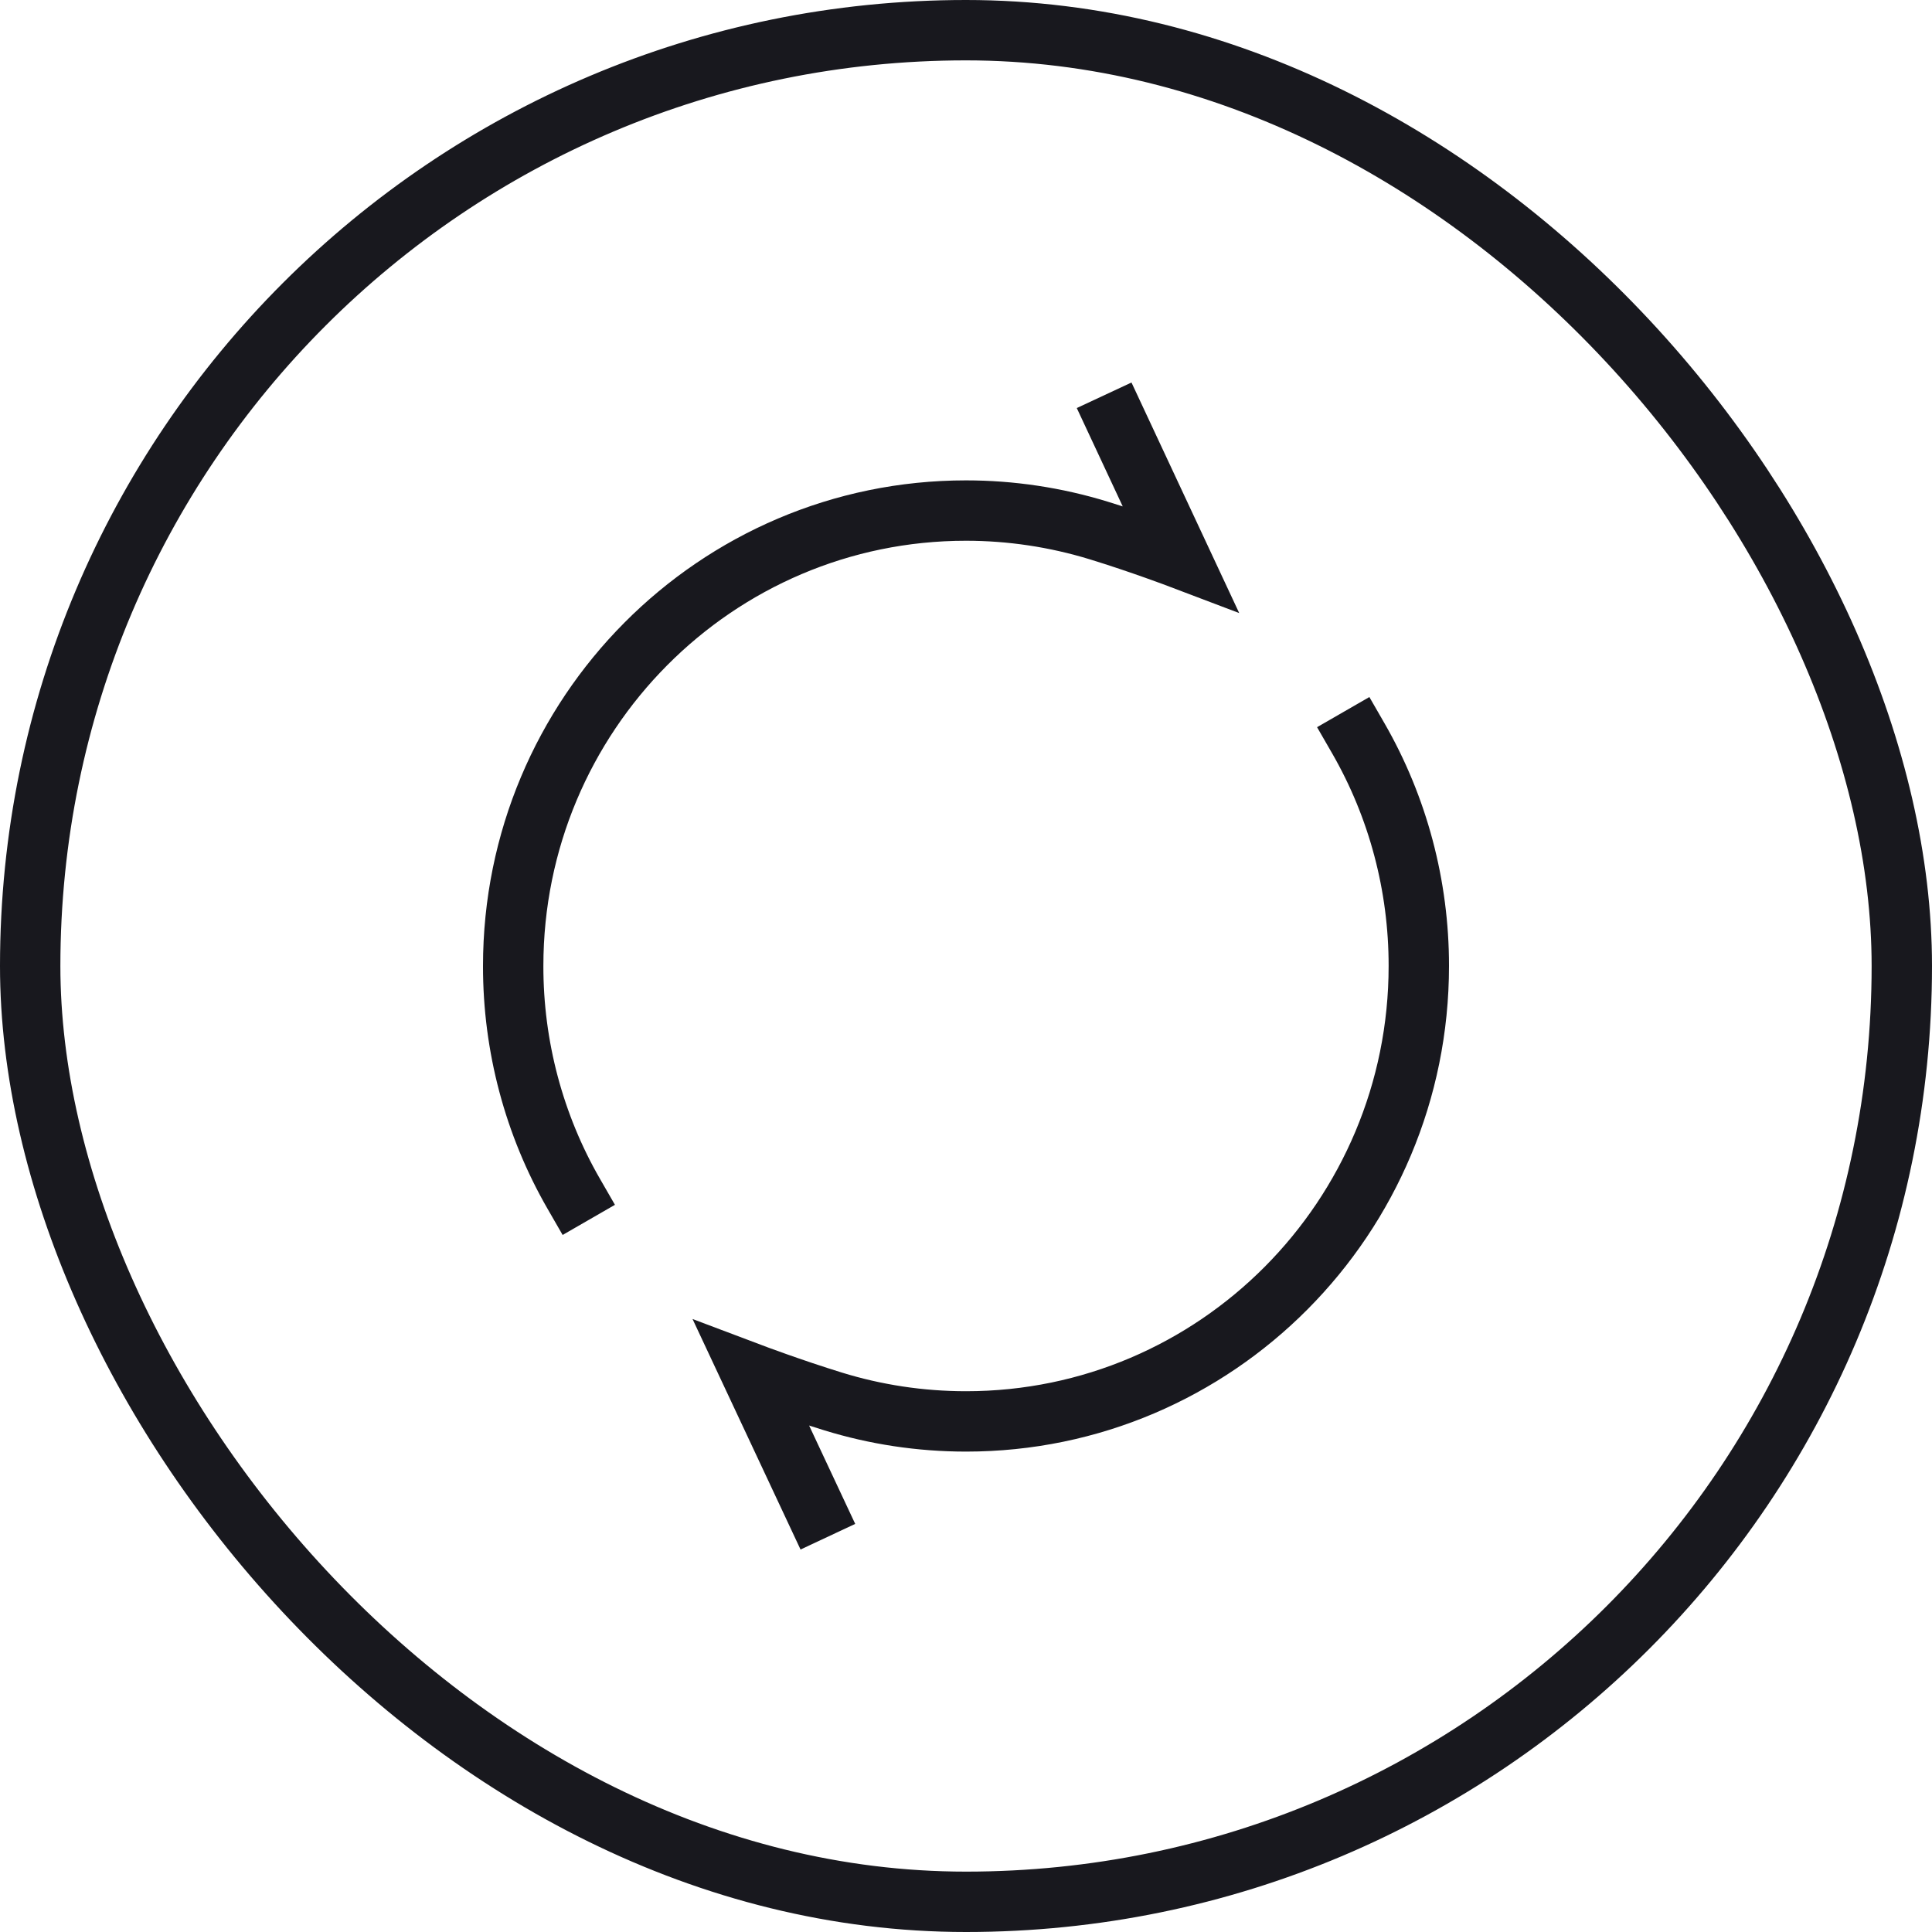
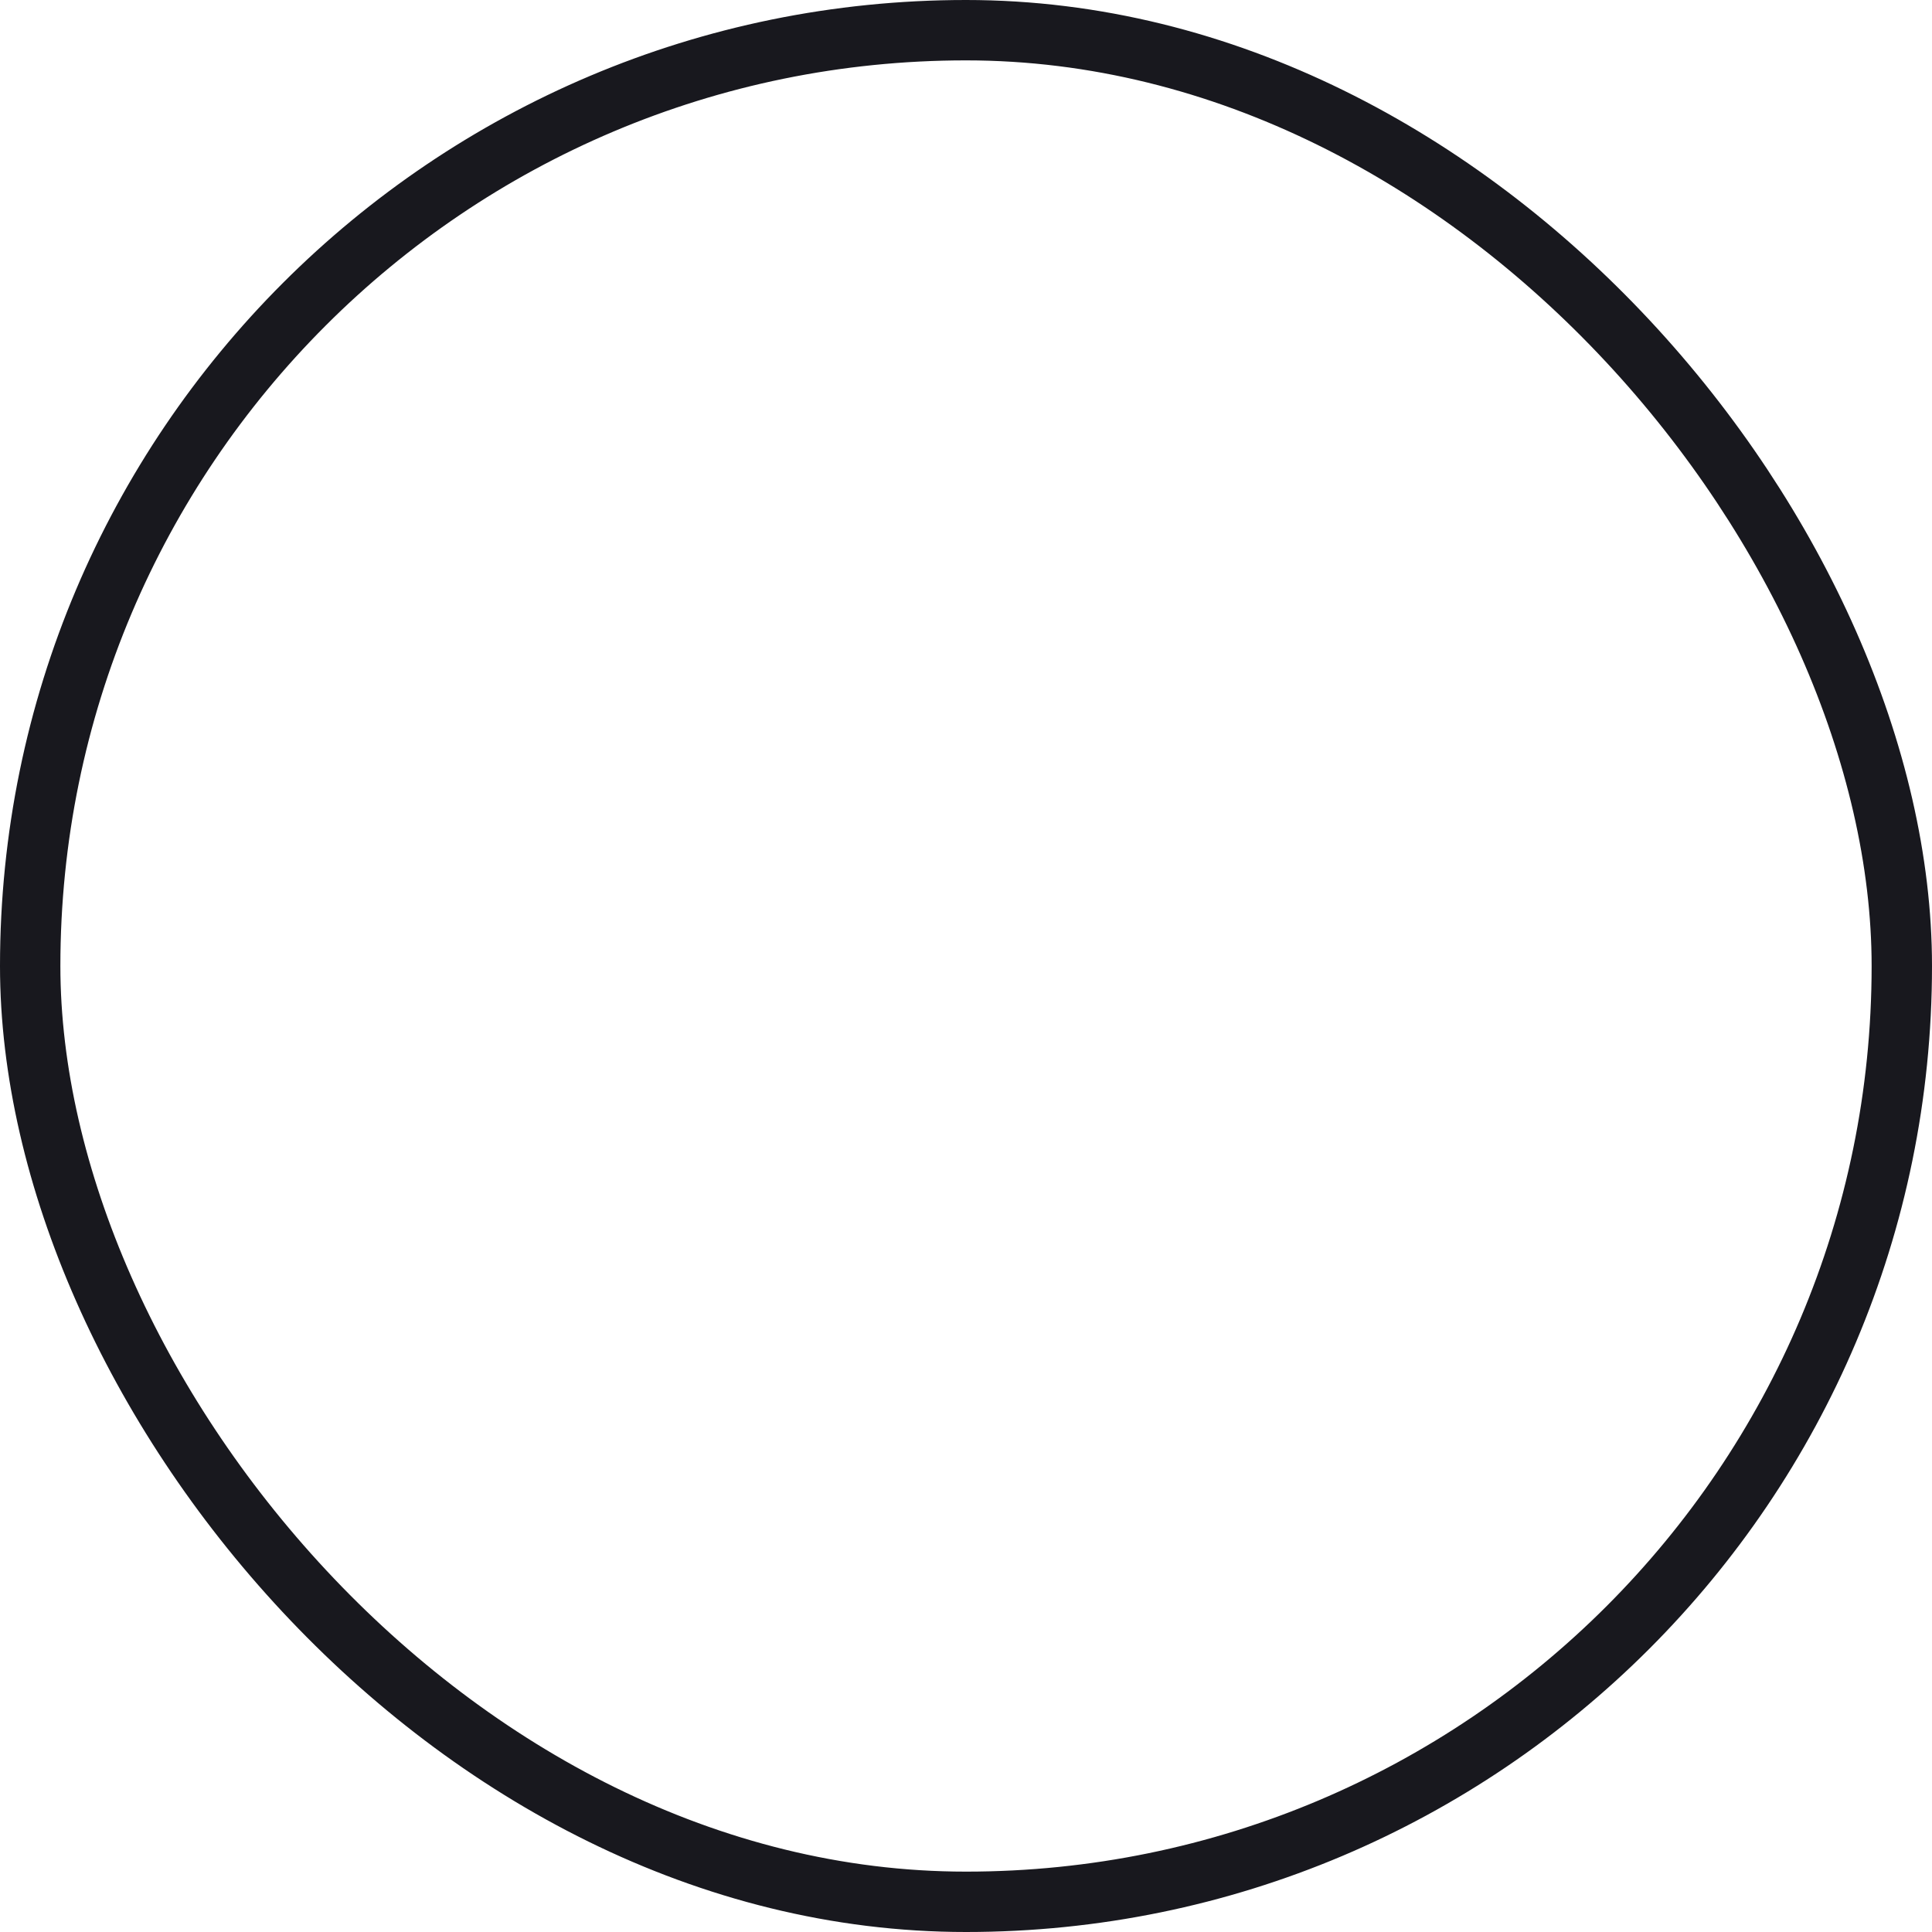
<svg xmlns="http://www.w3.org/2000/svg" width="64" height="64" viewBox="0 0 64 64" fill="none">
  <rect x="1" y="1" width="62" height="62" rx="31" stroke="#18181E" stroke-width="2" />
-   <path d="M36.999 14L39.101 18.499C39.101 18.499 37.784 17.999 36.393 17.572C34.967 17.135 33.487 16.913 31.999 16.913C23.715 16.913 17 23.668 17 32C16.997 34.656 17.691 37.264 19.005 39.544M27 50L24.891 45.499C24.891 45.499 26.216 45.999 27.607 46.428C28.996 46.855 30.473 47.086 32.001 47.086C40.285 47.086 47 40.331 47 31.998C47.002 29.343 46.309 26.736 44.995 24.456" stroke="#18181E" stroke-width="2" stroke-linecap="square" />
</svg>